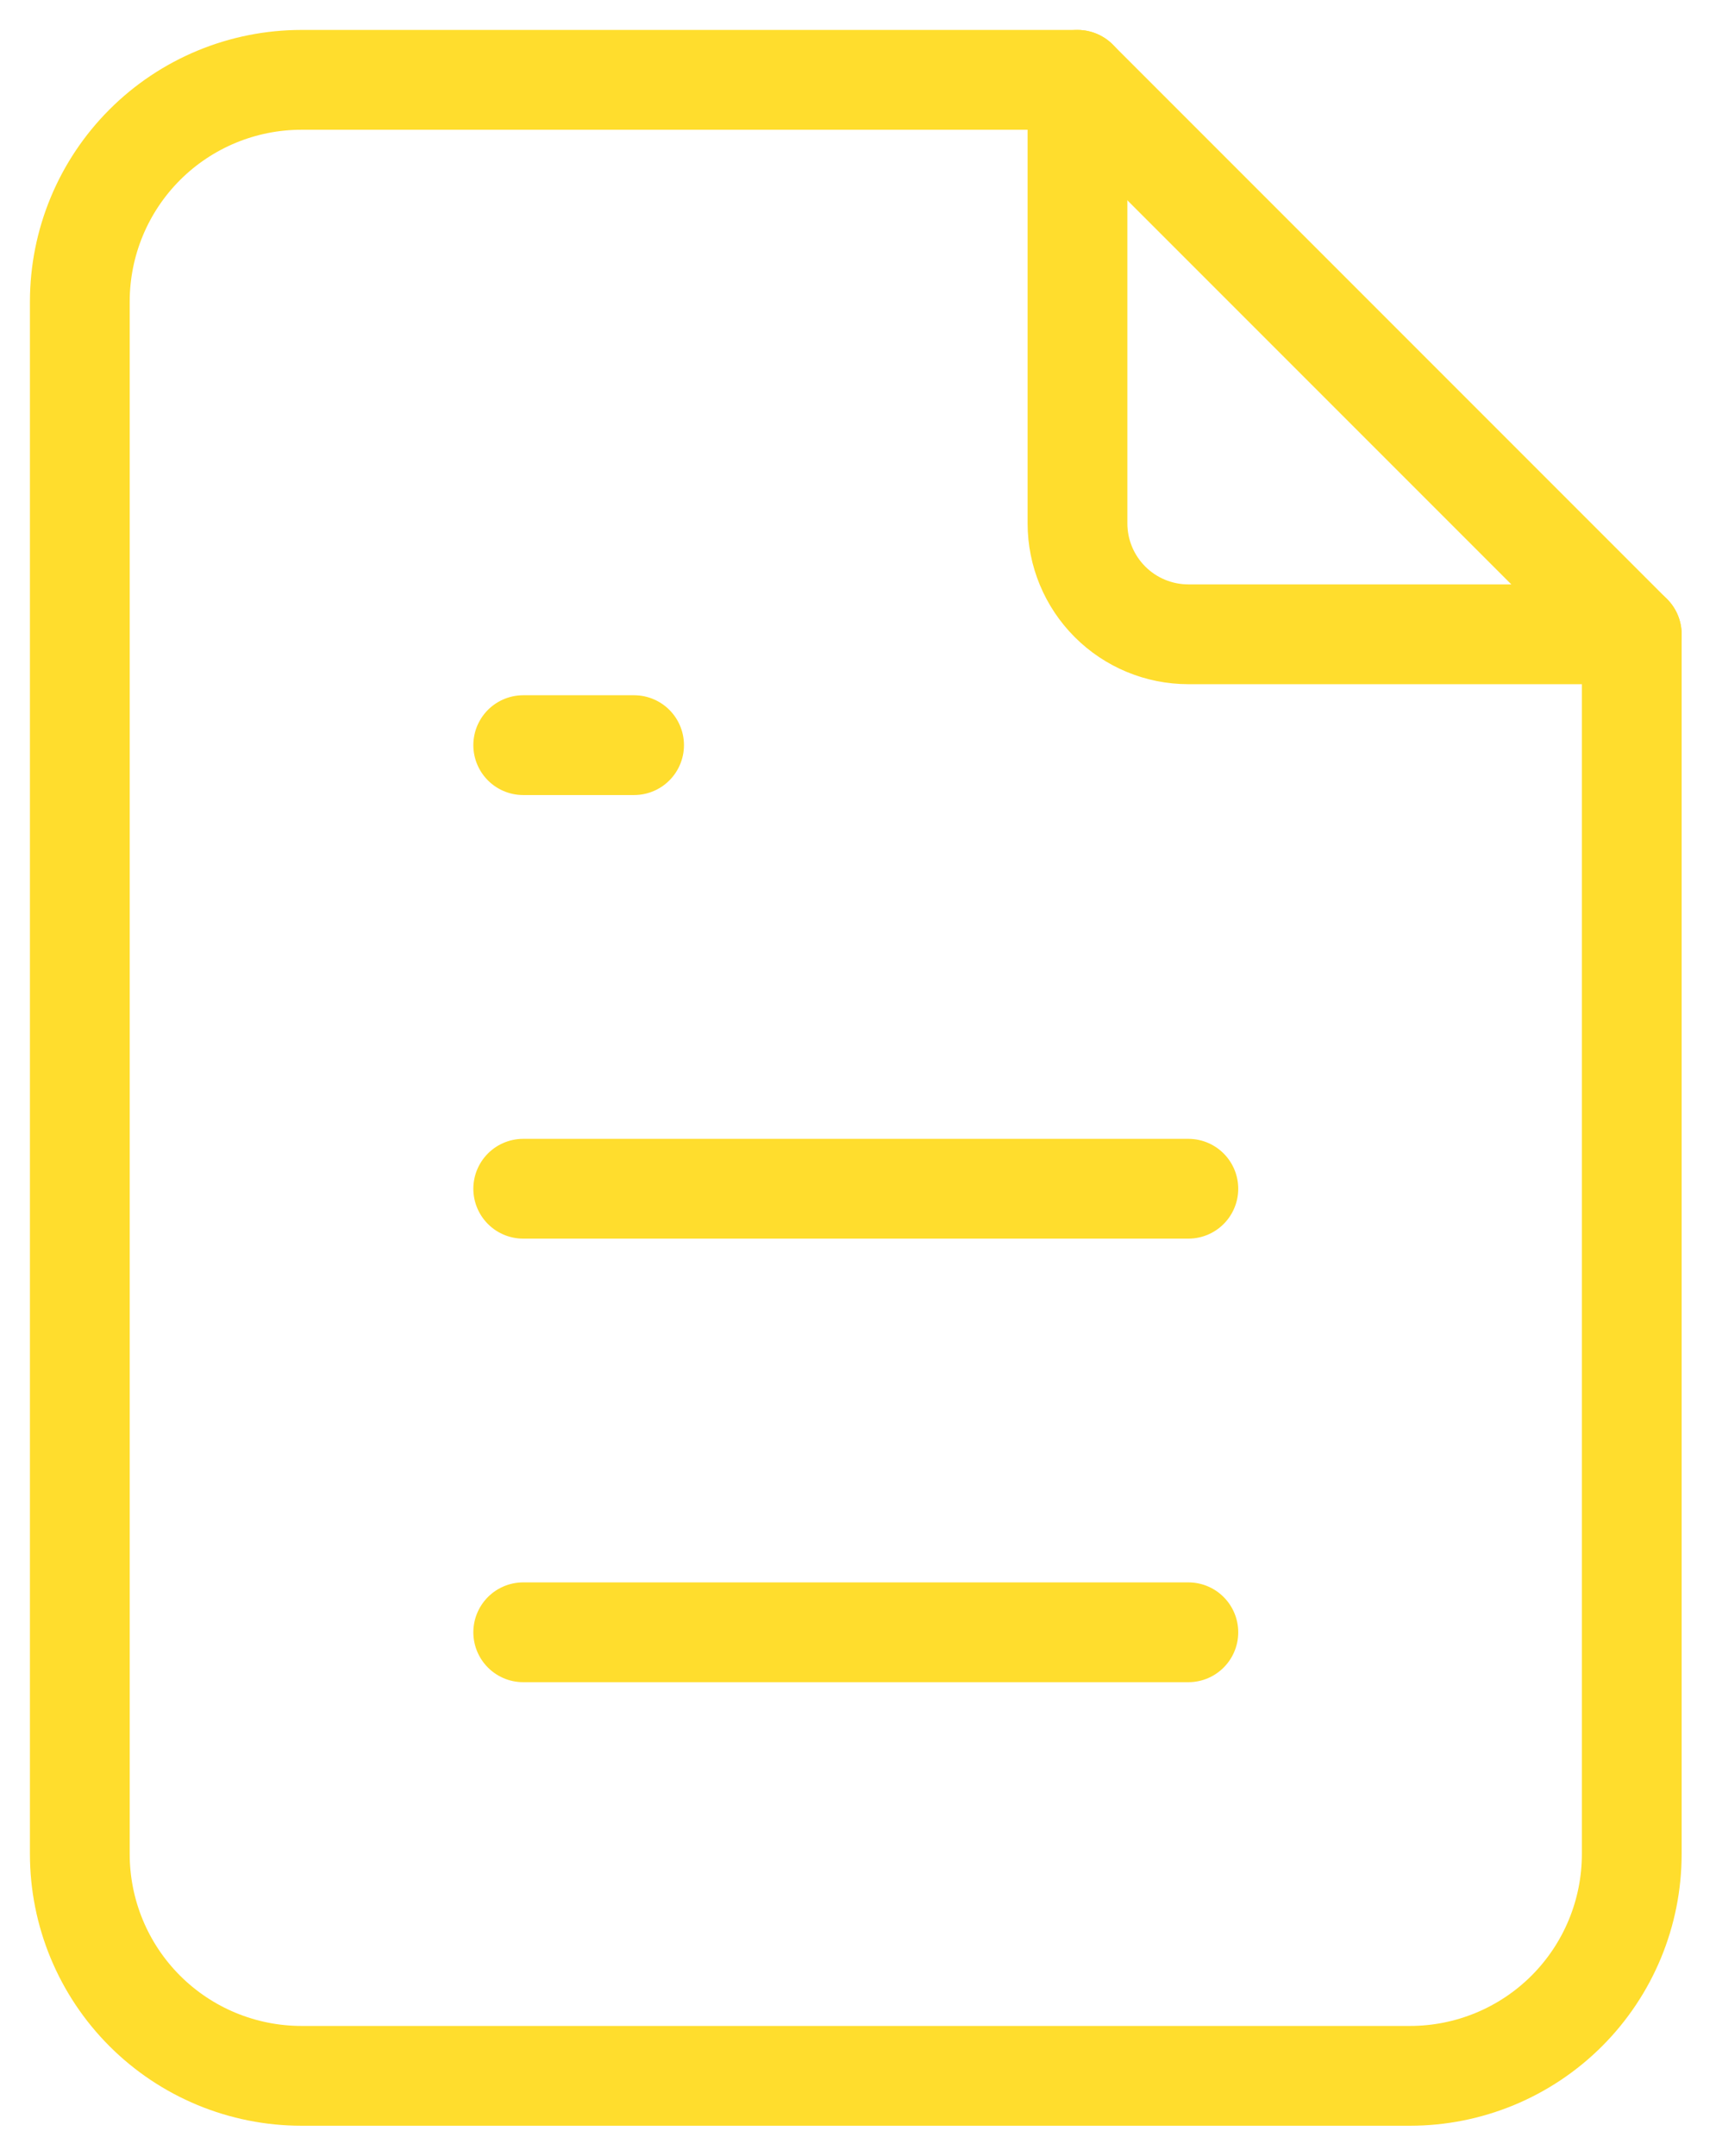
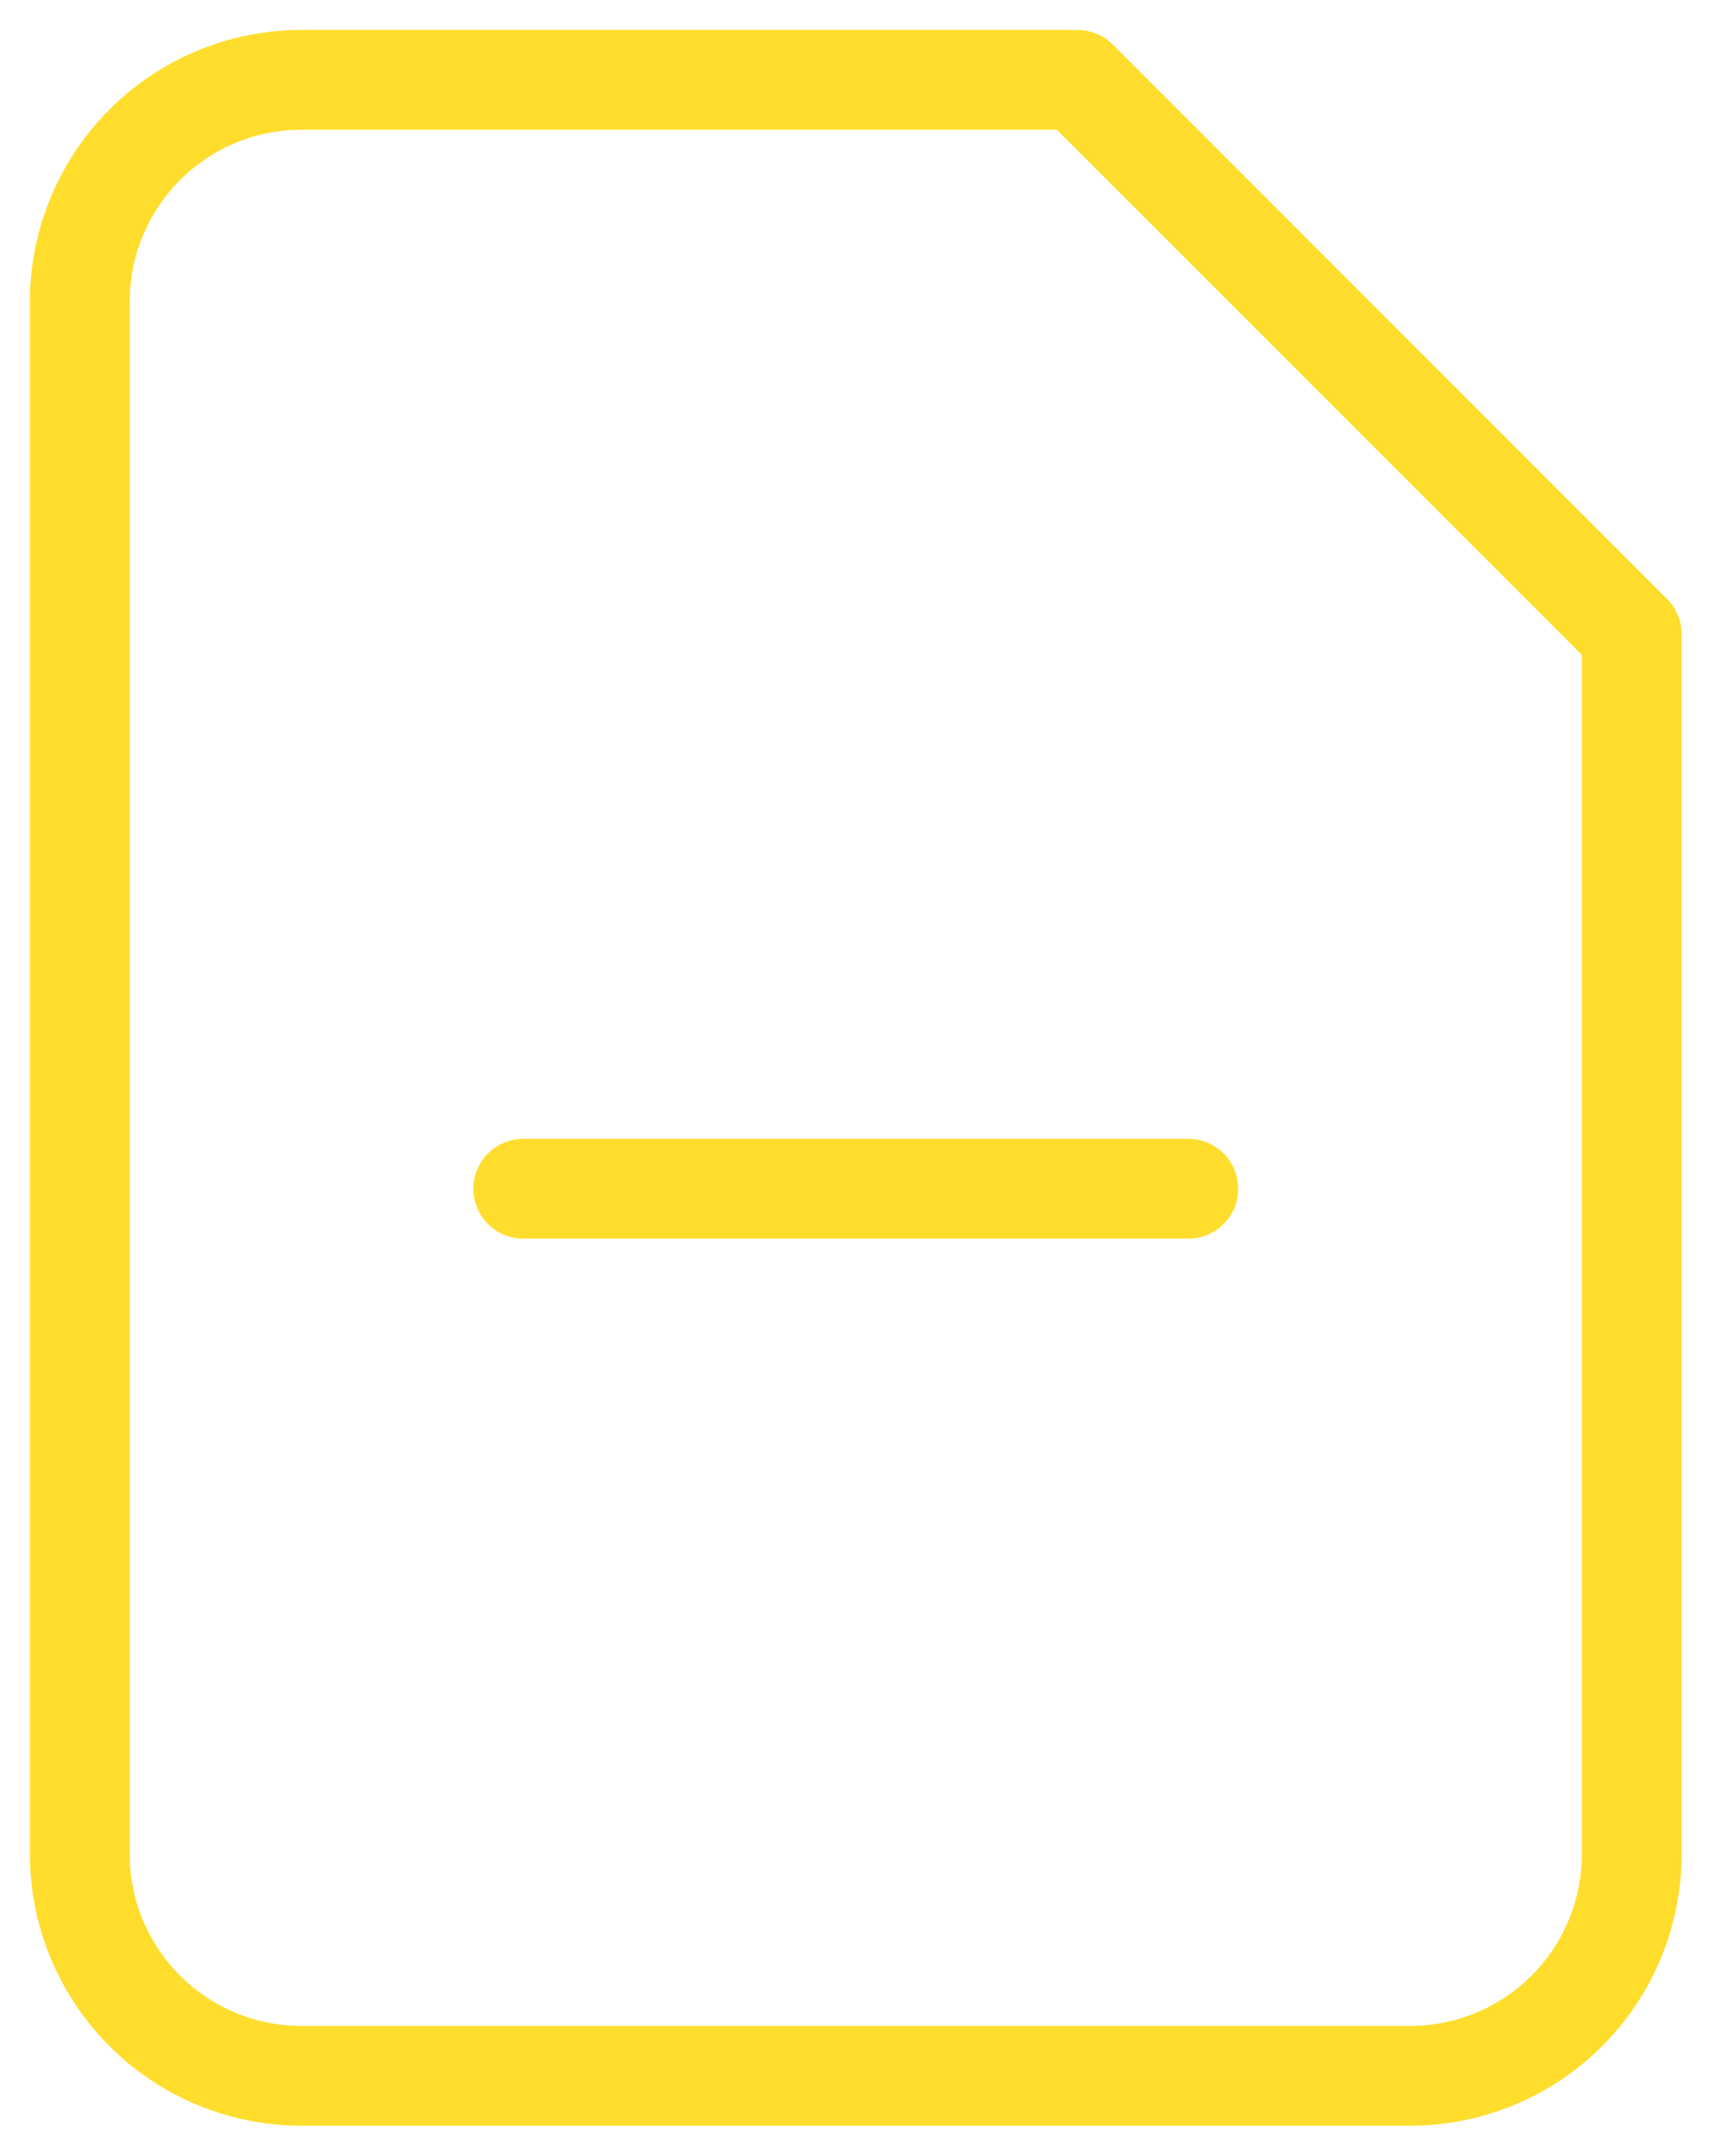
<svg xmlns="http://www.w3.org/2000/svg" width="43" height="54" viewBox="0 0 43 54" fill="none">
-   <path d="M27 2V13.111C27 13.848 27.293 14.554 27.814 15.075C28.334 15.596 29.041 15.889 29.778 15.889H40.889" stroke="#FFDD2D" stroke-width="2.5" stroke-linecap="round" stroke-linejoin="round" />
  <path d="M35.333 52H7.556C6.082 52 4.669 51.415 3.627 50.373C2.585 49.331 2 47.918 2 46.444V7.556C2 6.082 2.585 4.669 3.627 3.627C4.669 2.585 6.082 2 7.556 2H27L40.889 15.889V46.444C40.889 47.918 40.304 49.331 39.262 50.373C38.22 51.415 36.807 52 35.333 52Z" stroke="#FFDD2D" stroke-width="2.5" stroke-linecap="round" stroke-linejoin="round" />
-   <path d="M13.111 18.666H15.889" stroke="#FFDD2D" stroke-width="2.5" stroke-linecap="round" stroke-linejoin="round" />
  <path d="M13.111 29.778H29.778" stroke="#FFDD2D" stroke-width="2.5" stroke-linecap="round" stroke-linejoin="round" />
-   <path d="M13.111 40.889H29.778" stroke="#FFDD2D" stroke-width="2.5" stroke-linecap="round" stroke-linejoin="round" />
</svg>